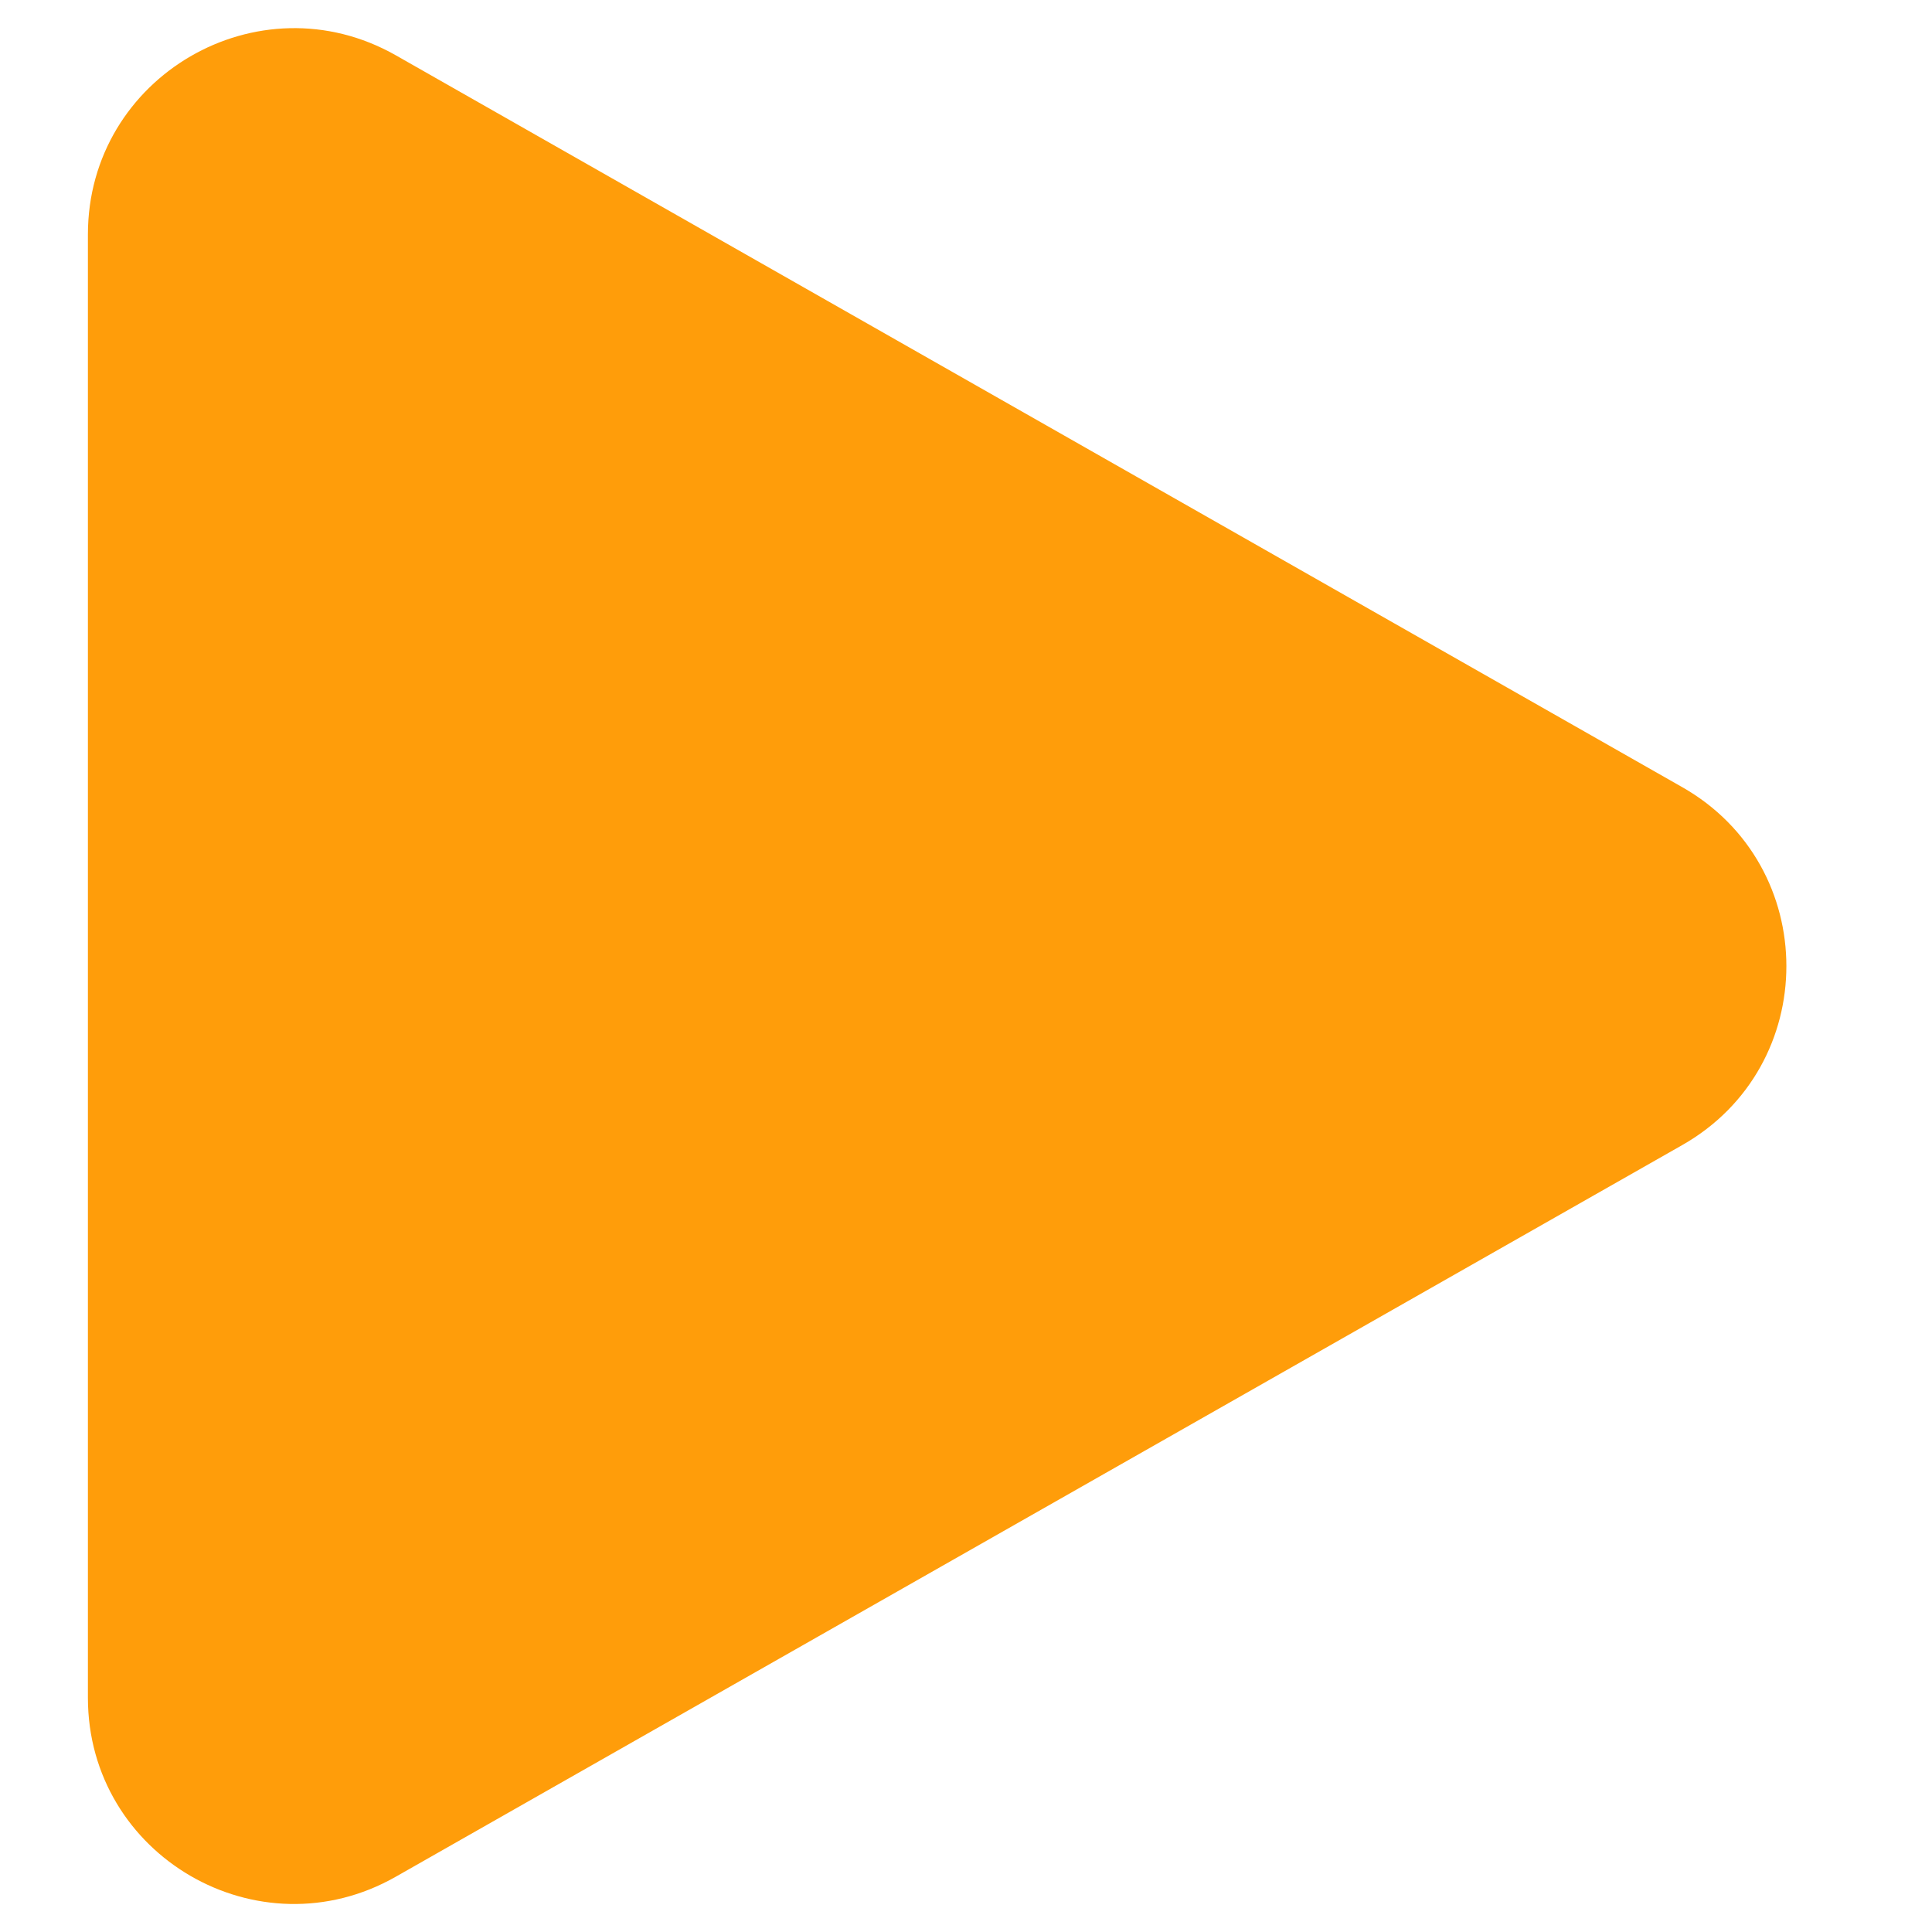
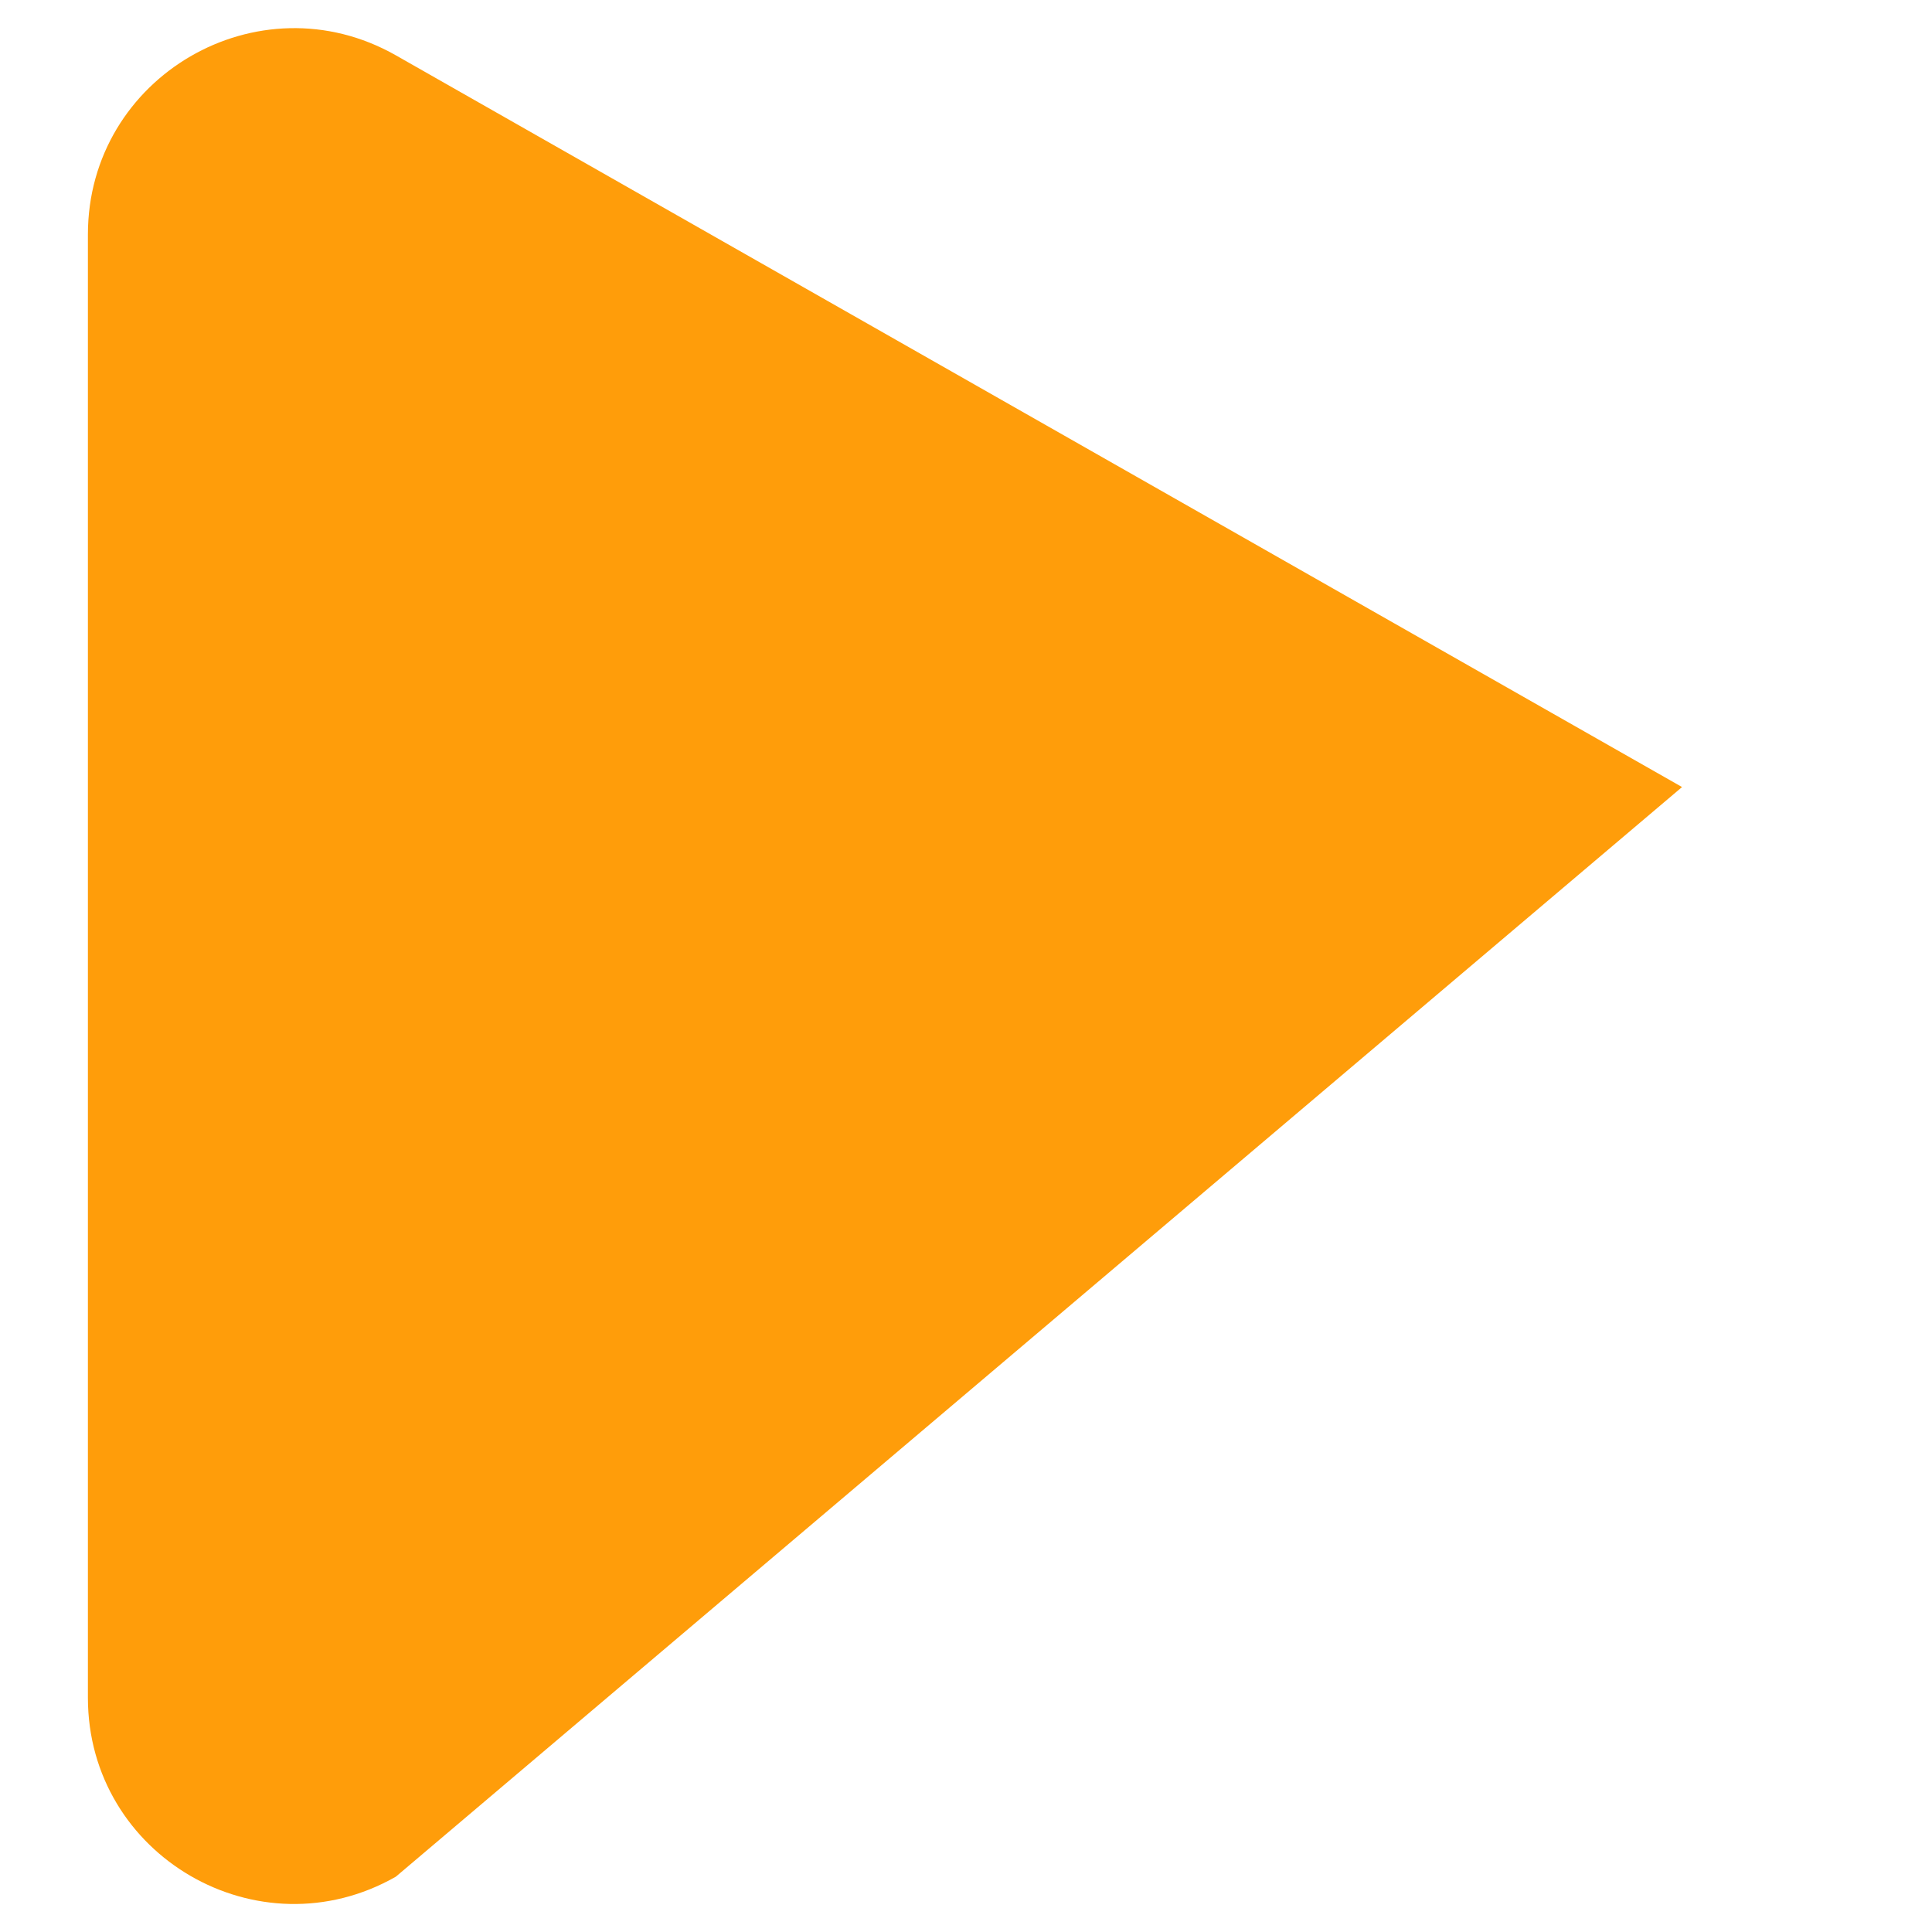
<svg xmlns="http://www.w3.org/2000/svg" width="8" height="8" viewBox="0 0 8 8" fill="none">
-   <path d="M6.965 3.259C7.541 3.586 7.541 4.415 6.965 4.742L1.639 7.771C1.07 8.095 0.364 7.684 0.364 7.03L0.364 0.971C0.364 0.317 1.07 -0.094 1.639 0.229L6.965 3.259Z" fill="#FF9D0A" />
+   <path d="M6.965 3.259L1.639 7.771C1.07 8.095 0.364 7.684 0.364 7.03L0.364 0.971C0.364 0.317 1.07 -0.094 1.639 0.229L6.965 3.259Z" fill="#FF9D0A" />
</svg>